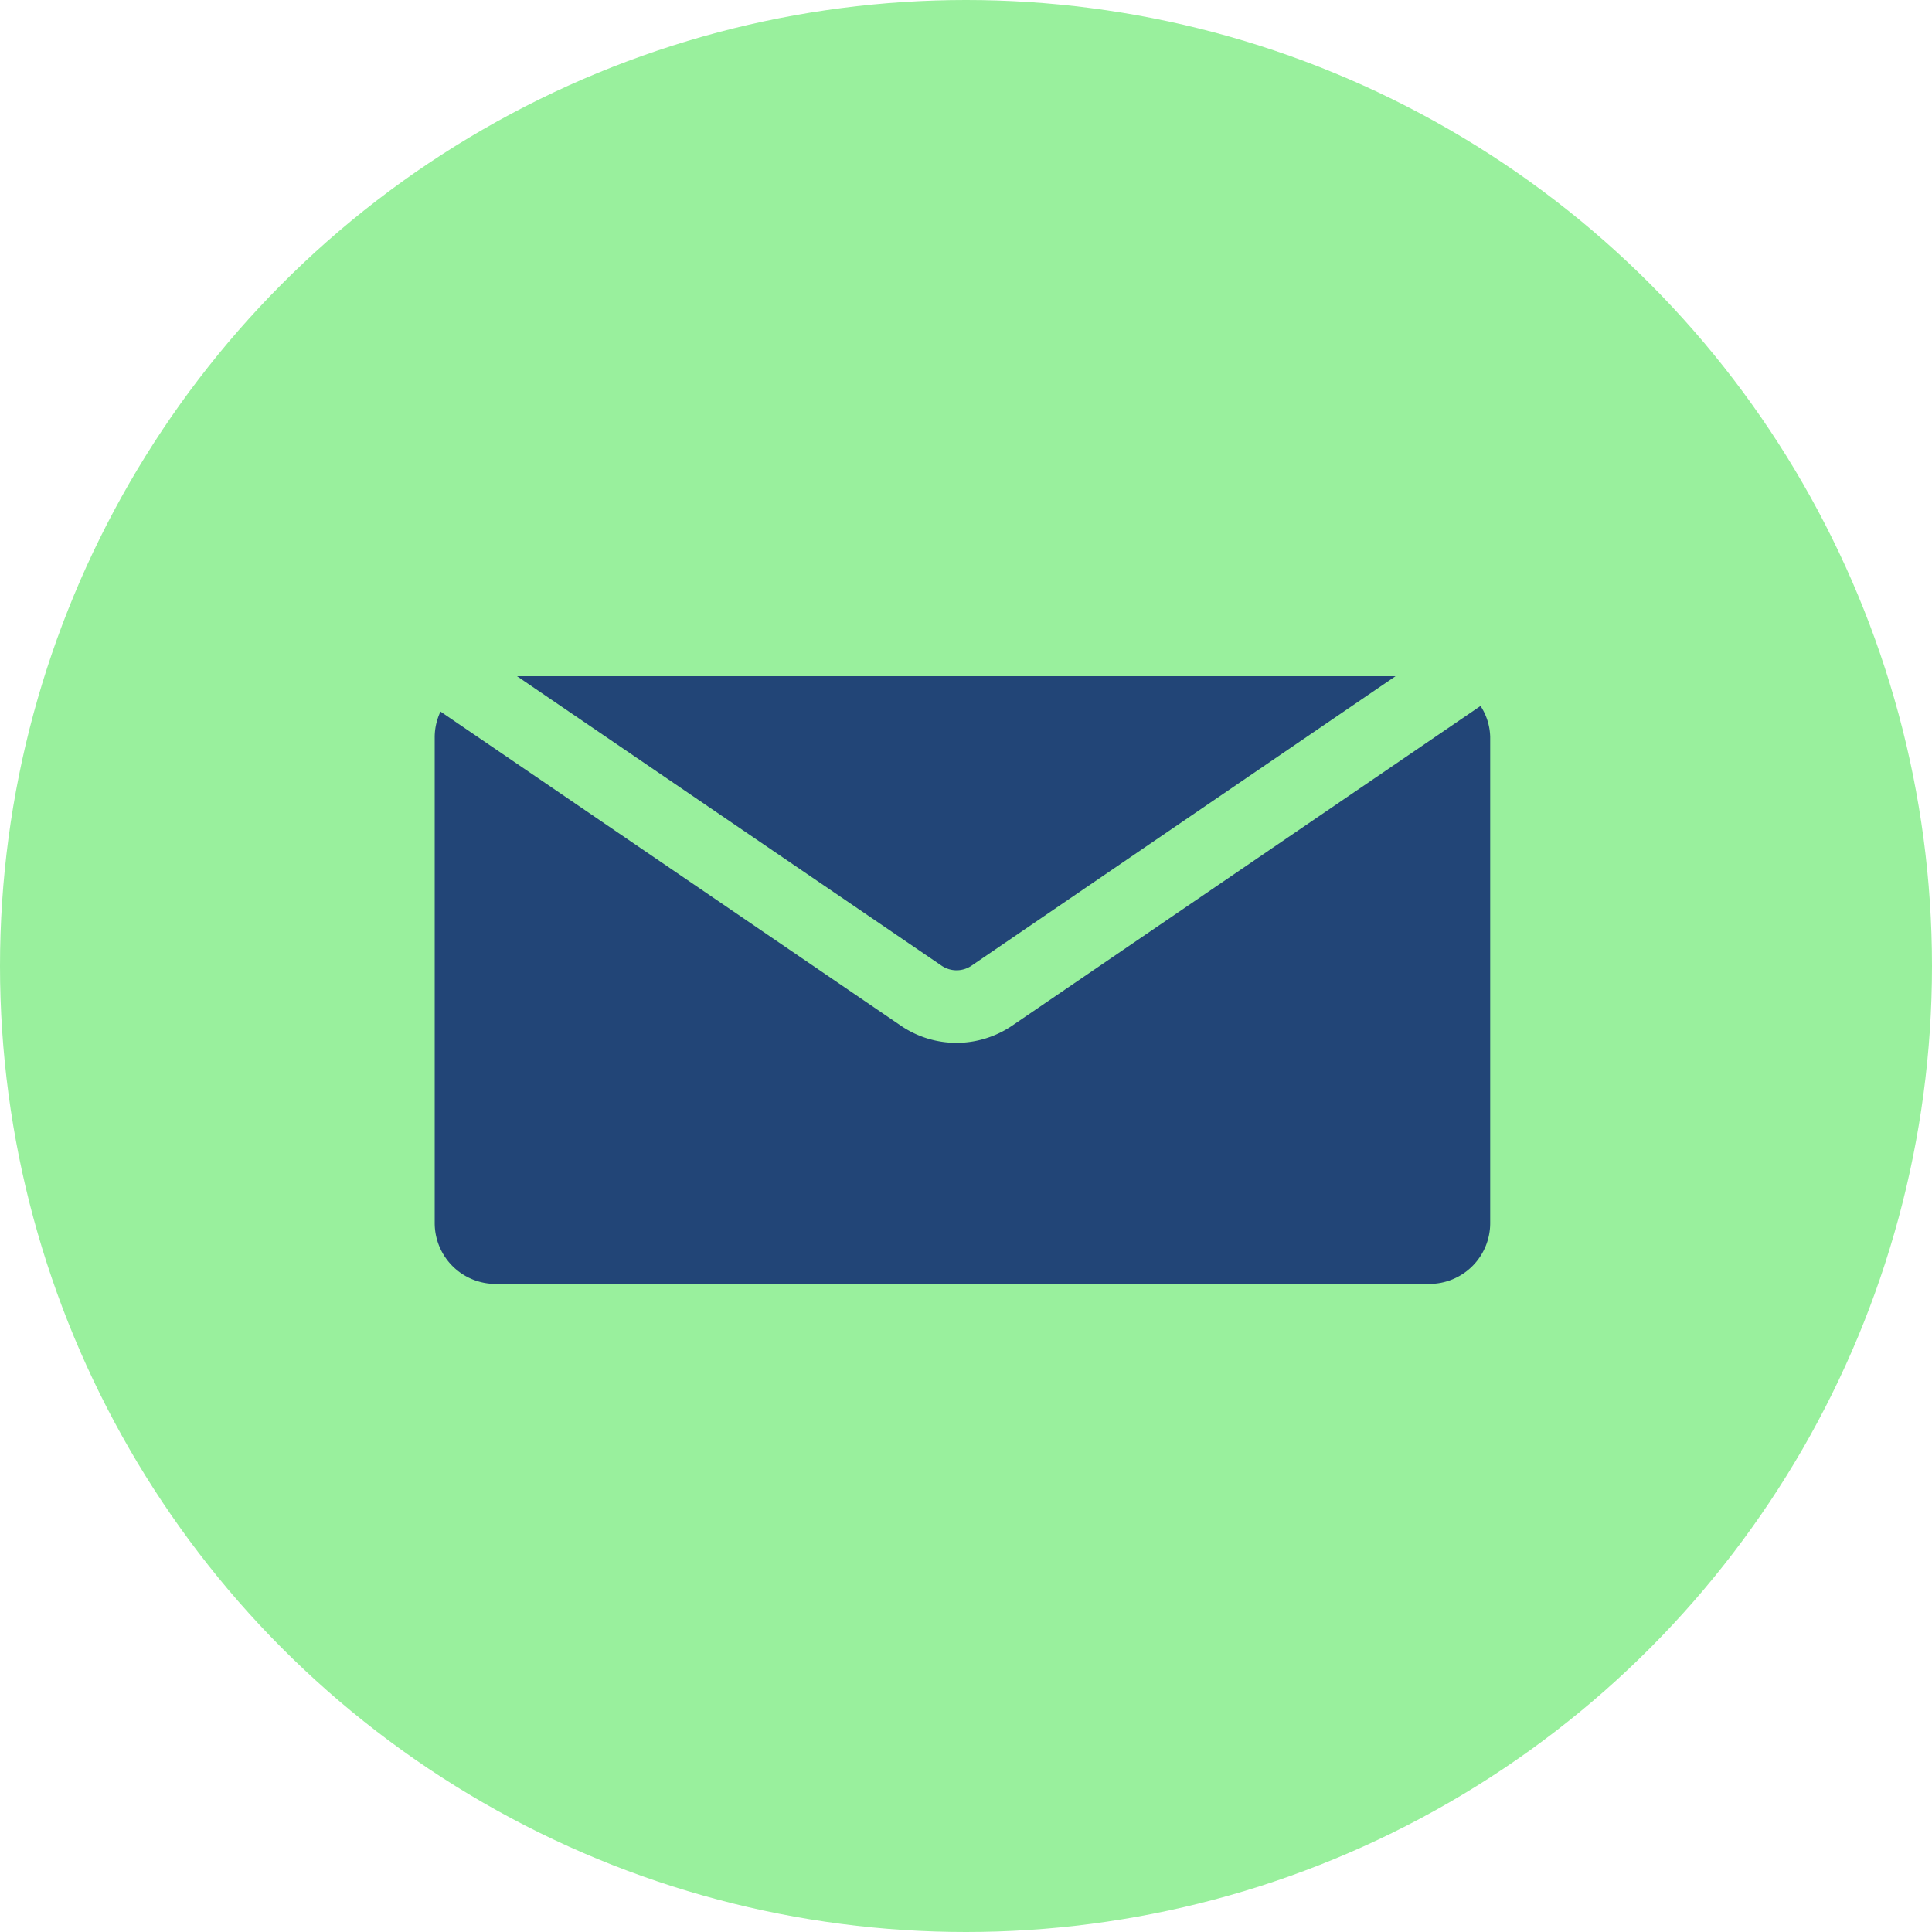
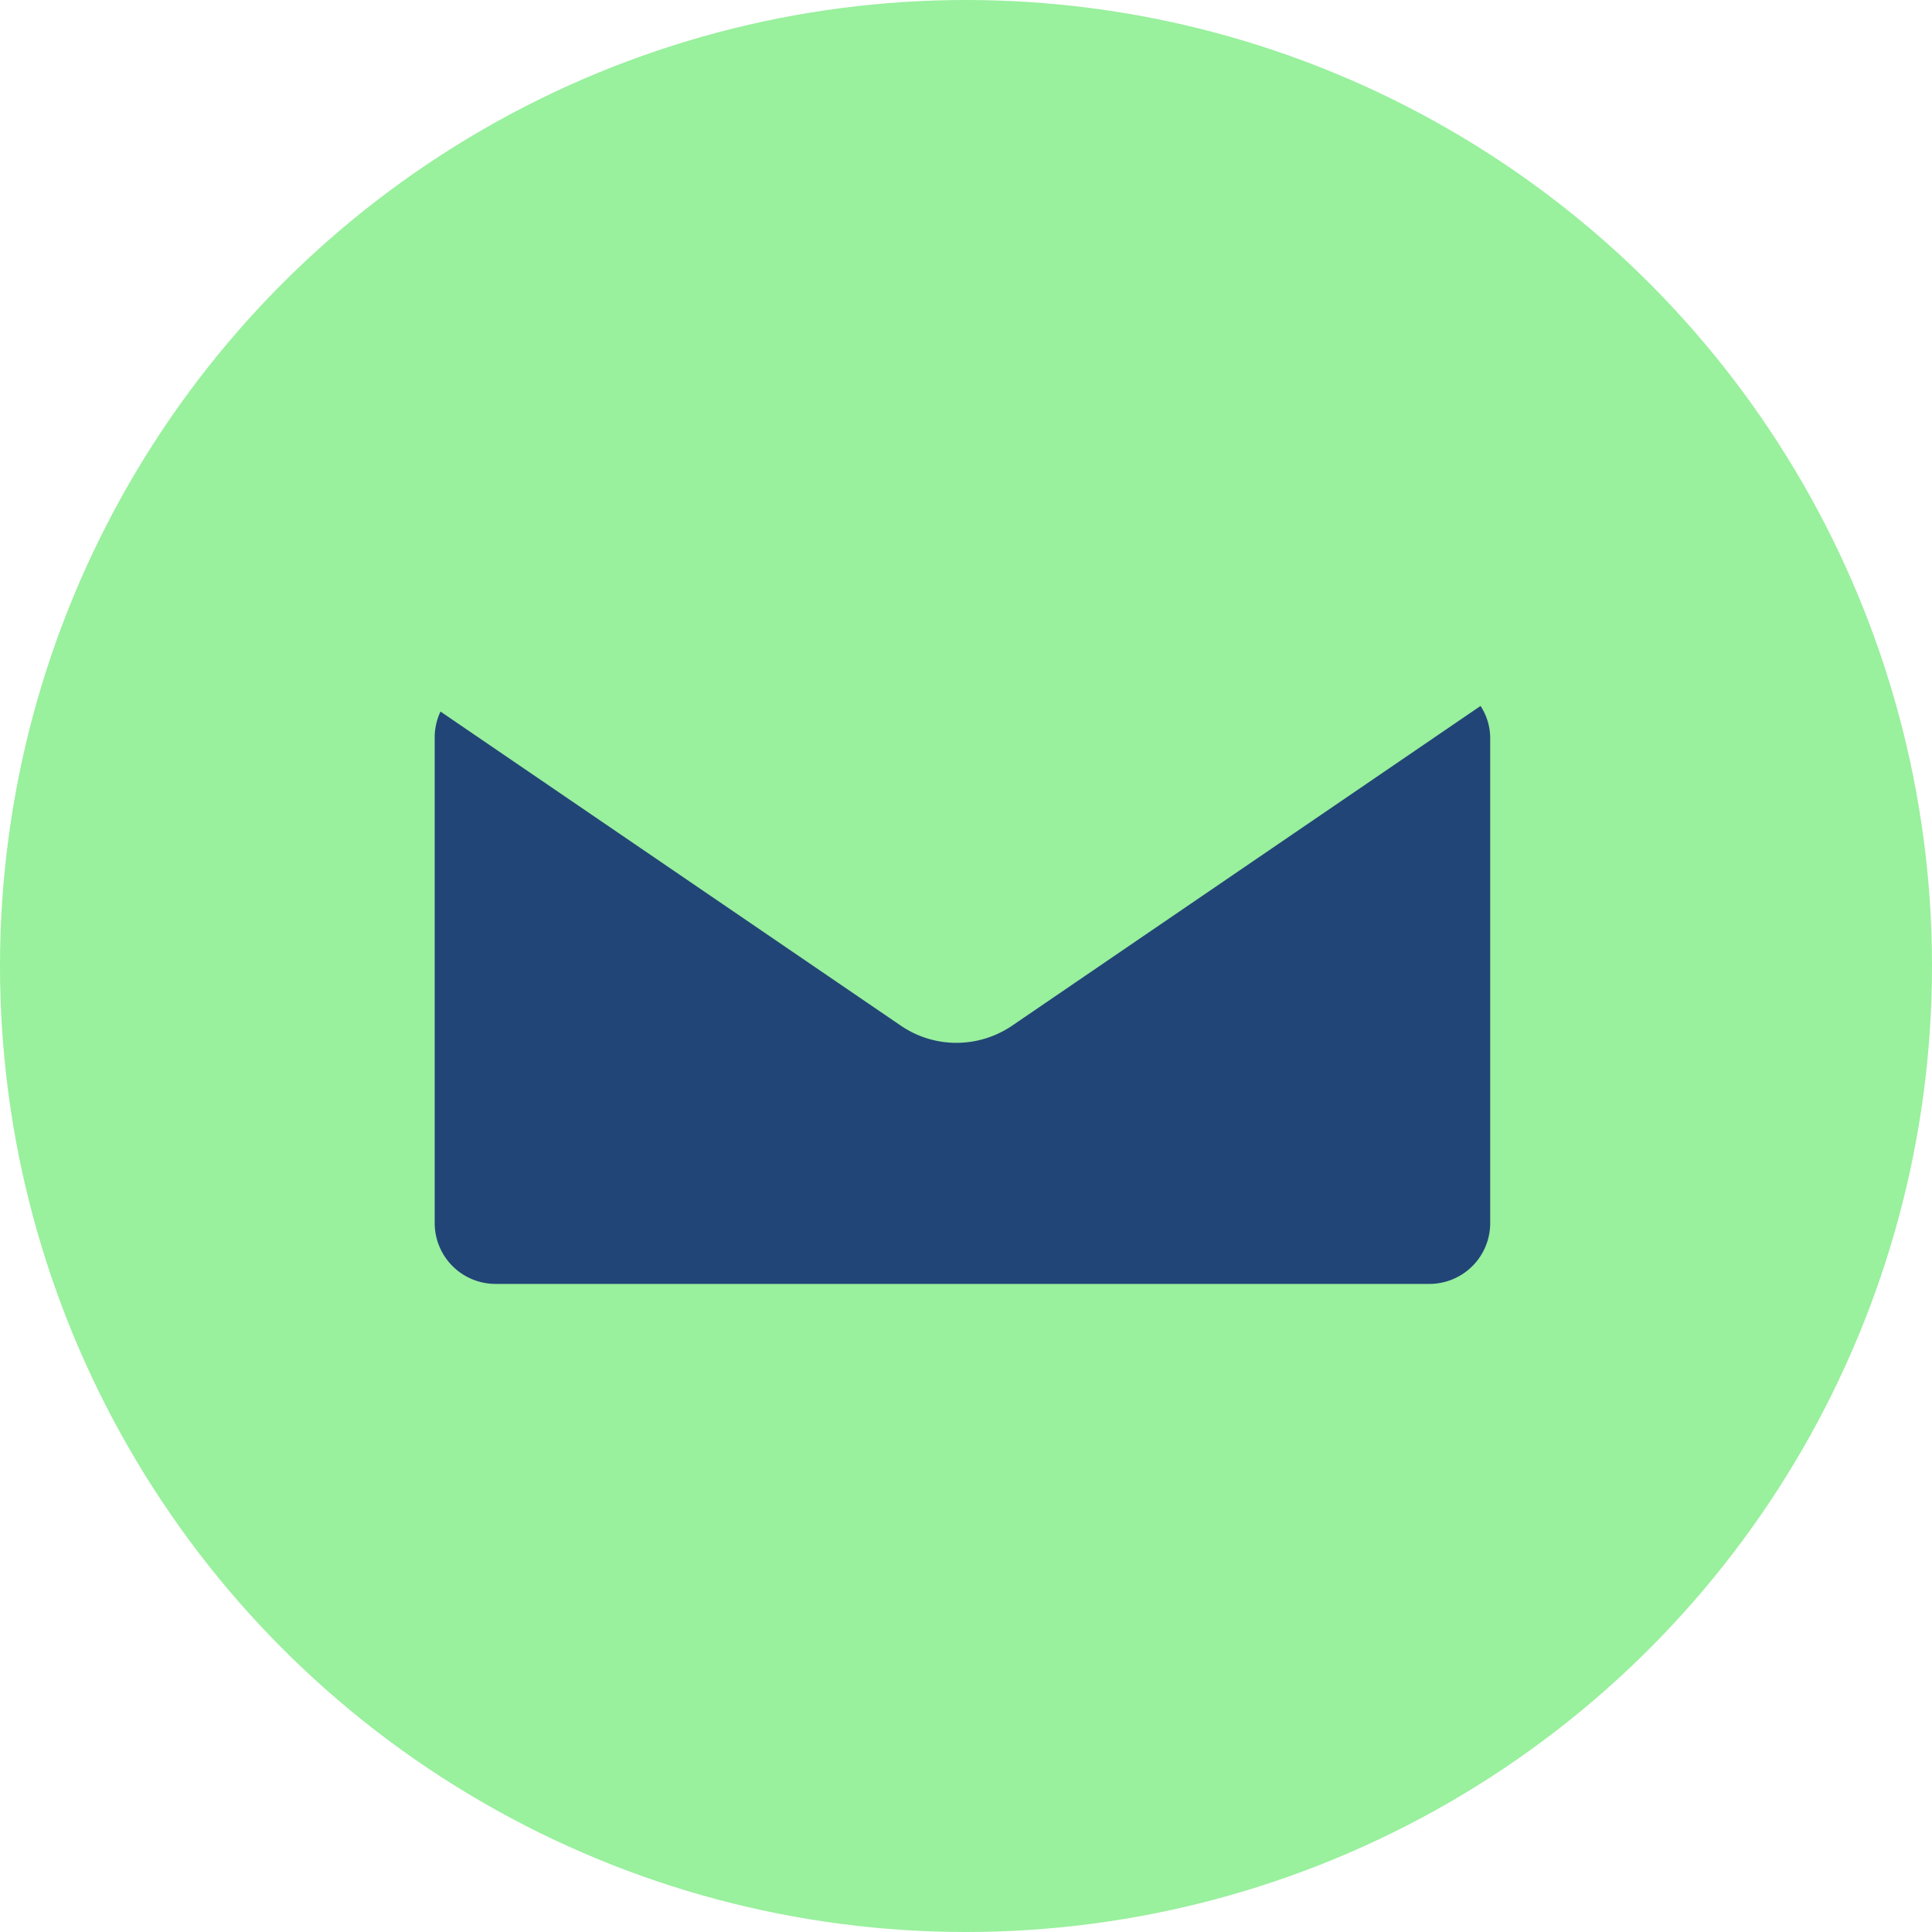
<svg xmlns="http://www.w3.org/2000/svg" width="40" height="40" viewBox="0 0 40 40">
  <g transform="translate(-1457 -814)">
    <circle cx="20" cy="20" r="20" transform="translate(1457 814)" fill="#99f09d" />
-     <path d="M-480.889,119.219l8.778-5.993H-490.3l8.79,5.993A.551.551,0,0,0-480.889,119.219Z" transform="translate(1958.004 714.774)" fill="#224577" />
    <path d="M-480.044,120.458a2.058,2.058,0,0,1-1.157.359,2.045,2.045,0,0,1-1.157-.359l-9.526-6.5a1.249,1.249,0,0,0-.12.522v10.068a1.26,1.26,0,0,0,1.259,1.26h19.335a1.259,1.259,0,0,0,1.259-1.26V114.485a1.222,1.222,0,0,0-.2-.643Z" transform="translate(1958.004 714.774)" fill="#224577" />
  </g>
</svg>